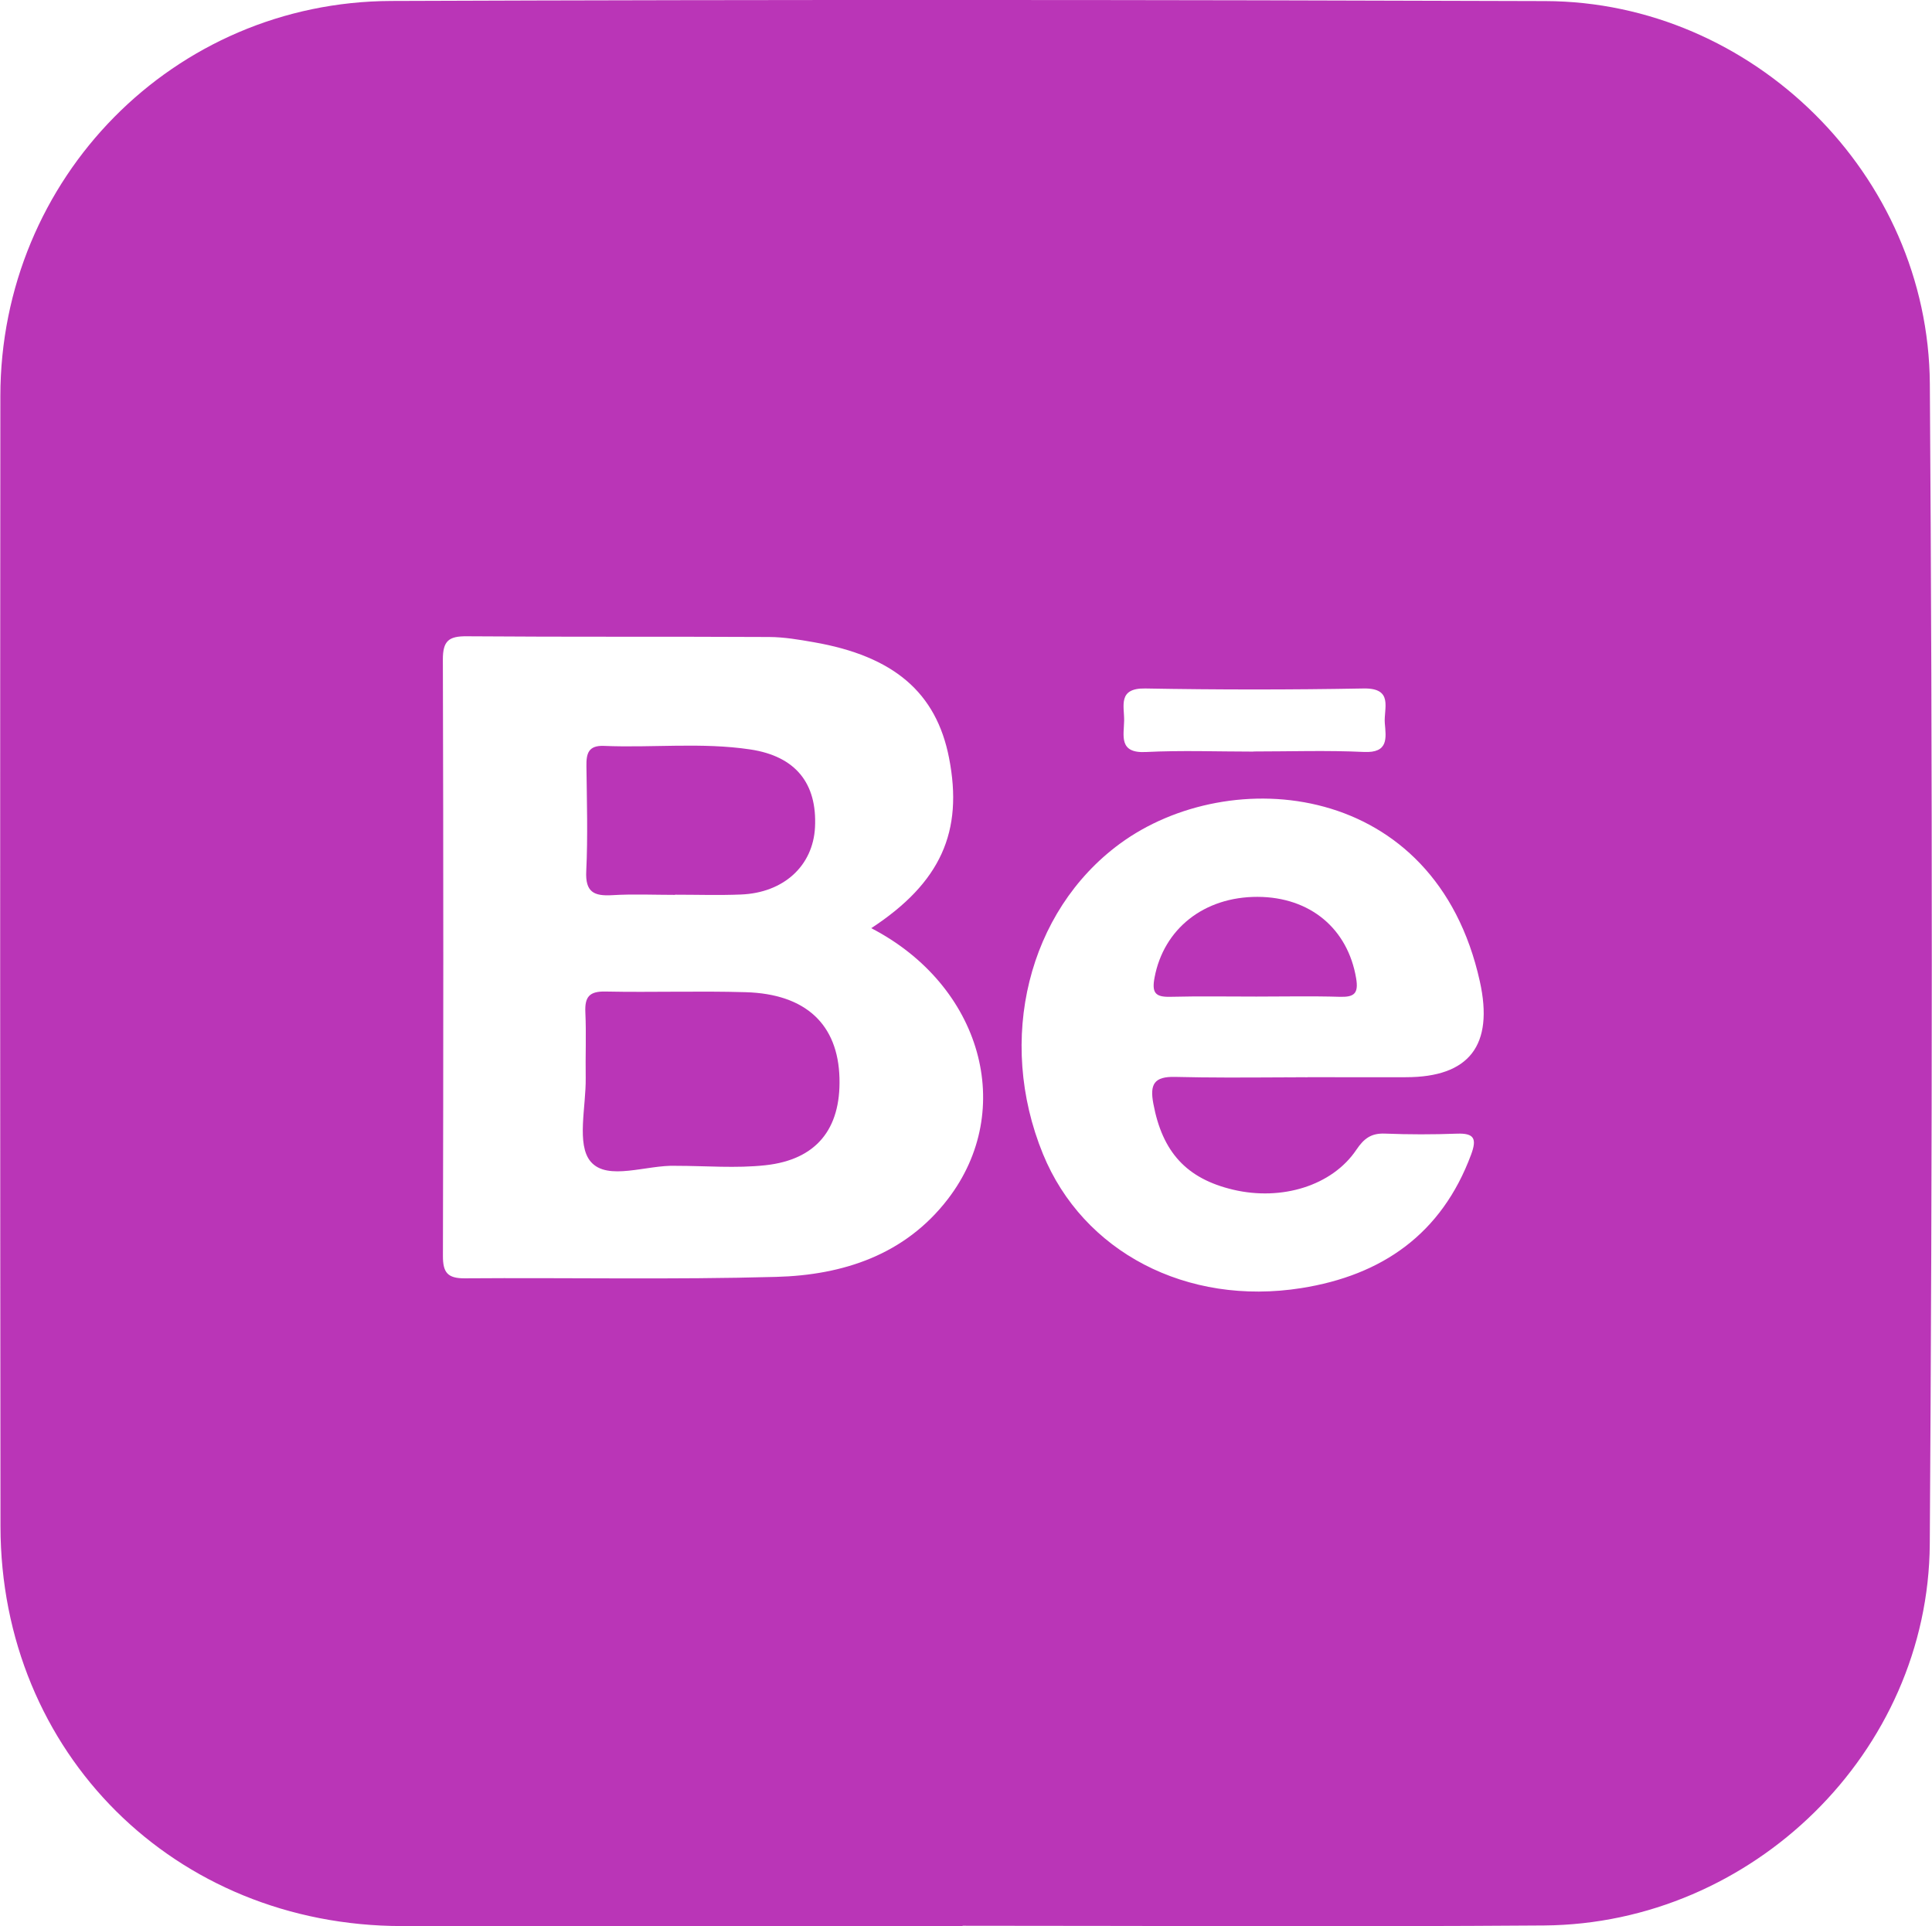
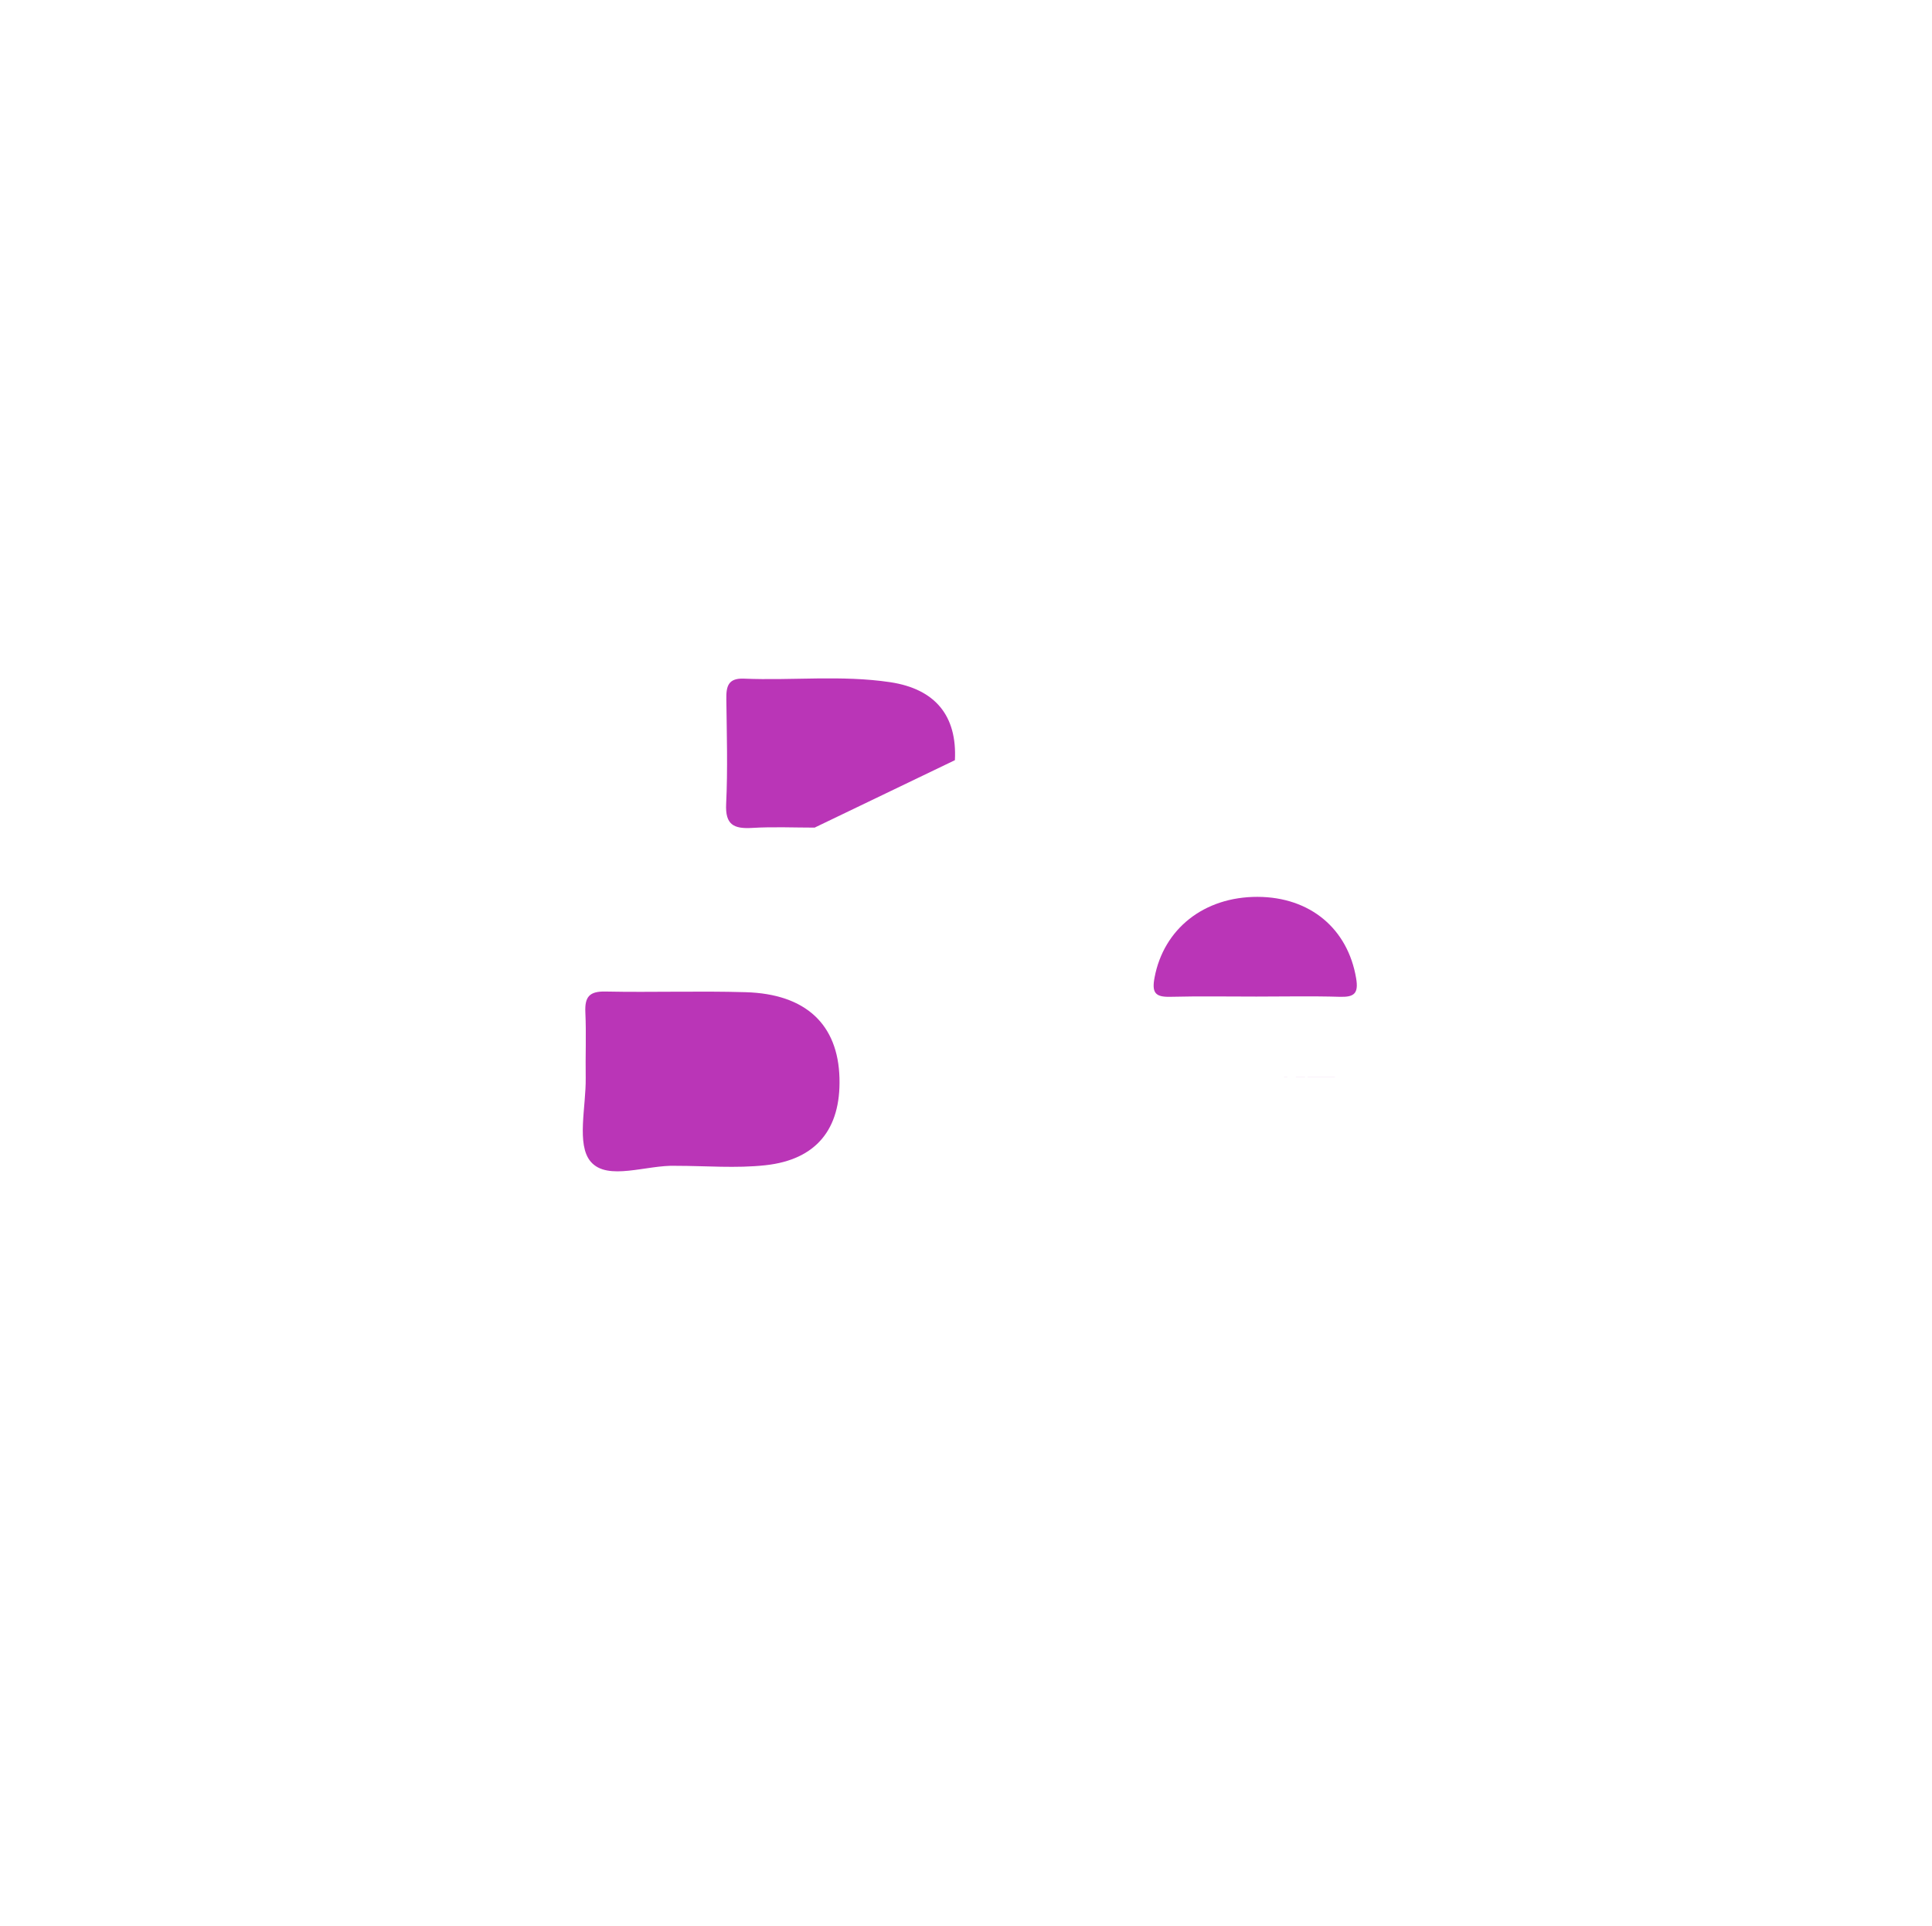
<svg xmlns="http://www.w3.org/2000/svg" height="321" viewBox="0 0 321.98 321.04" width="322">
  <g data-name="Capa_1">
    <g fill="#ba35b7">
-       <path d="M321.65,63.96c-.24-34.86-29.55-63.67-64.08-63.78C193.44-.04,129.31-.08,65.19.16,28.89.29.05,29.71.03,66.01c-.05,62.79-.04,125.59.02,188.39.04,37.77,29.03,66.59,66.92,66.62,31.15.02,62.3,0,93.45,0v-.05c32.31,0,64.62.19,96.93-.05,34.71-.26,64.06-28.87,64.29-63.58.43-64.46.46-128.93.01-193.38ZM190.87,114.75c12.12.22,24.26.22,36.39,0,5.05-.09,3.34,3.34,3.54,5.78.21,2.46.65,4.99-3.46,4.8-6.14-.29-12.29-.08-18.44-.08v.02c-5.99,0-11.98-.23-17.95.07-4.54.23-3.64-2.74-3.6-5.24.03-2.44-1.09-5.43,3.52-5.35ZM157.96,199.86c-7.14,9.29-17.47,12.66-28.59,12.96-17.29.48-34.61.11-51.92.24-2.89.02-3.66-.98-3.65-3.75.08-33.12.09-66.24-.01-99.36-.01-3.13.97-3.93,3.98-3.9,16.81.13,33.62.03,50.43.12,2.47.01,4.97.44,7.42.87,13.34,2.32,20.41,8.39,22.54,19.26,2.42,12.34-1.4,20.82-12.96,28.4,18.42,9.55,24.21,30.27,12.76,45.16ZM234.3,179.54h-14.48c-2.3,0-4.61.02-6.92.03-5.68.03-11.36.06-17.04-.08-3.54-.09-4.25,1.24-3.64,4.47,1.5,8.04,5.51,12.49,13.31,14.33,8.09,1.91,16.51-.67,20.53-6.66,1.28-1.9,2.49-2.78,4.77-2.69,3.99.16,7.99.16,11.98.01,2.93-.11,3.35.86,2.37,3.5-4.91,13.22-14.83,20.11-28.29,22.24-19.14,3.03-36.4-6.06-43.07-22.35-7.79-19.04-2.49-40.45,12.8-51.7,18.34-13.49,52.6-10.6,60.02,22.93q3.54,15.98-12.34,15.97Z" />
      <path d="M219.82,179.54c-2.3,0-4.61.02-6.92.03,2.31-.01,4.61-.02,6.92-.02,4.83-.01,9.65-.01,14.48-.01h-14.48Z" />
      <path d="M139.9,179.7c.23,8.46-3.84,13.58-12.32,14.51-4.92.54-9.94.1-14.91.1-4.89-.2-11.43,2.6-14.24-.7-2.41-2.84-.76-9.17-.83-13.95-.06-3.65.11-7.31-.06-10.96-.11-2.54.66-3.5,3.35-3.44,7.79.16,15.6-.12,23.39.11,10.01.29,15.39,5.38,15.62,14.33Z" />
-       <path d="M135.82,137.91c-.34,6.4-5.22,10.9-12.35,11.18-3.65.15-7.31.03-10.97.03v.03c-3.49,0-6.99-.16-10.47.05-3.05.18-4.52-.5-4.34-4.02.28-5.8.1-11.63.03-17.45-.03-2.08.27-3.52,2.92-3.41,8.12.34,16.29-.62,24.39.59,7.53,1.13,11.17,5.62,10.79,13Z" />
+       <path d="M135.82,137.91v.03c-3.49,0-6.99-.16-10.47.05-3.05.18-4.52-.5-4.34-4.02.28-5.8.1-11.63.03-17.45-.03-2.08.27-3.52,2.92-3.41,8.12.34,16.29-.62,24.39.59,7.53,1.13,11.17,5.62,10.79,13Z" />
      <path d="M223.3,166.14c-4.63-.14-9.27-.04-13.91-.04s-9.6-.08-14.41.04c-2.48.05-3.03-.72-2.56-3.21,1.52-8.1,8.22-13.47,17.17-13.45,8.78.03,15.04,5.31,16.43,13.57.43,2.54-.32,3.16-2.72,3.09Z" />
    </g>
  </g>
</svg>